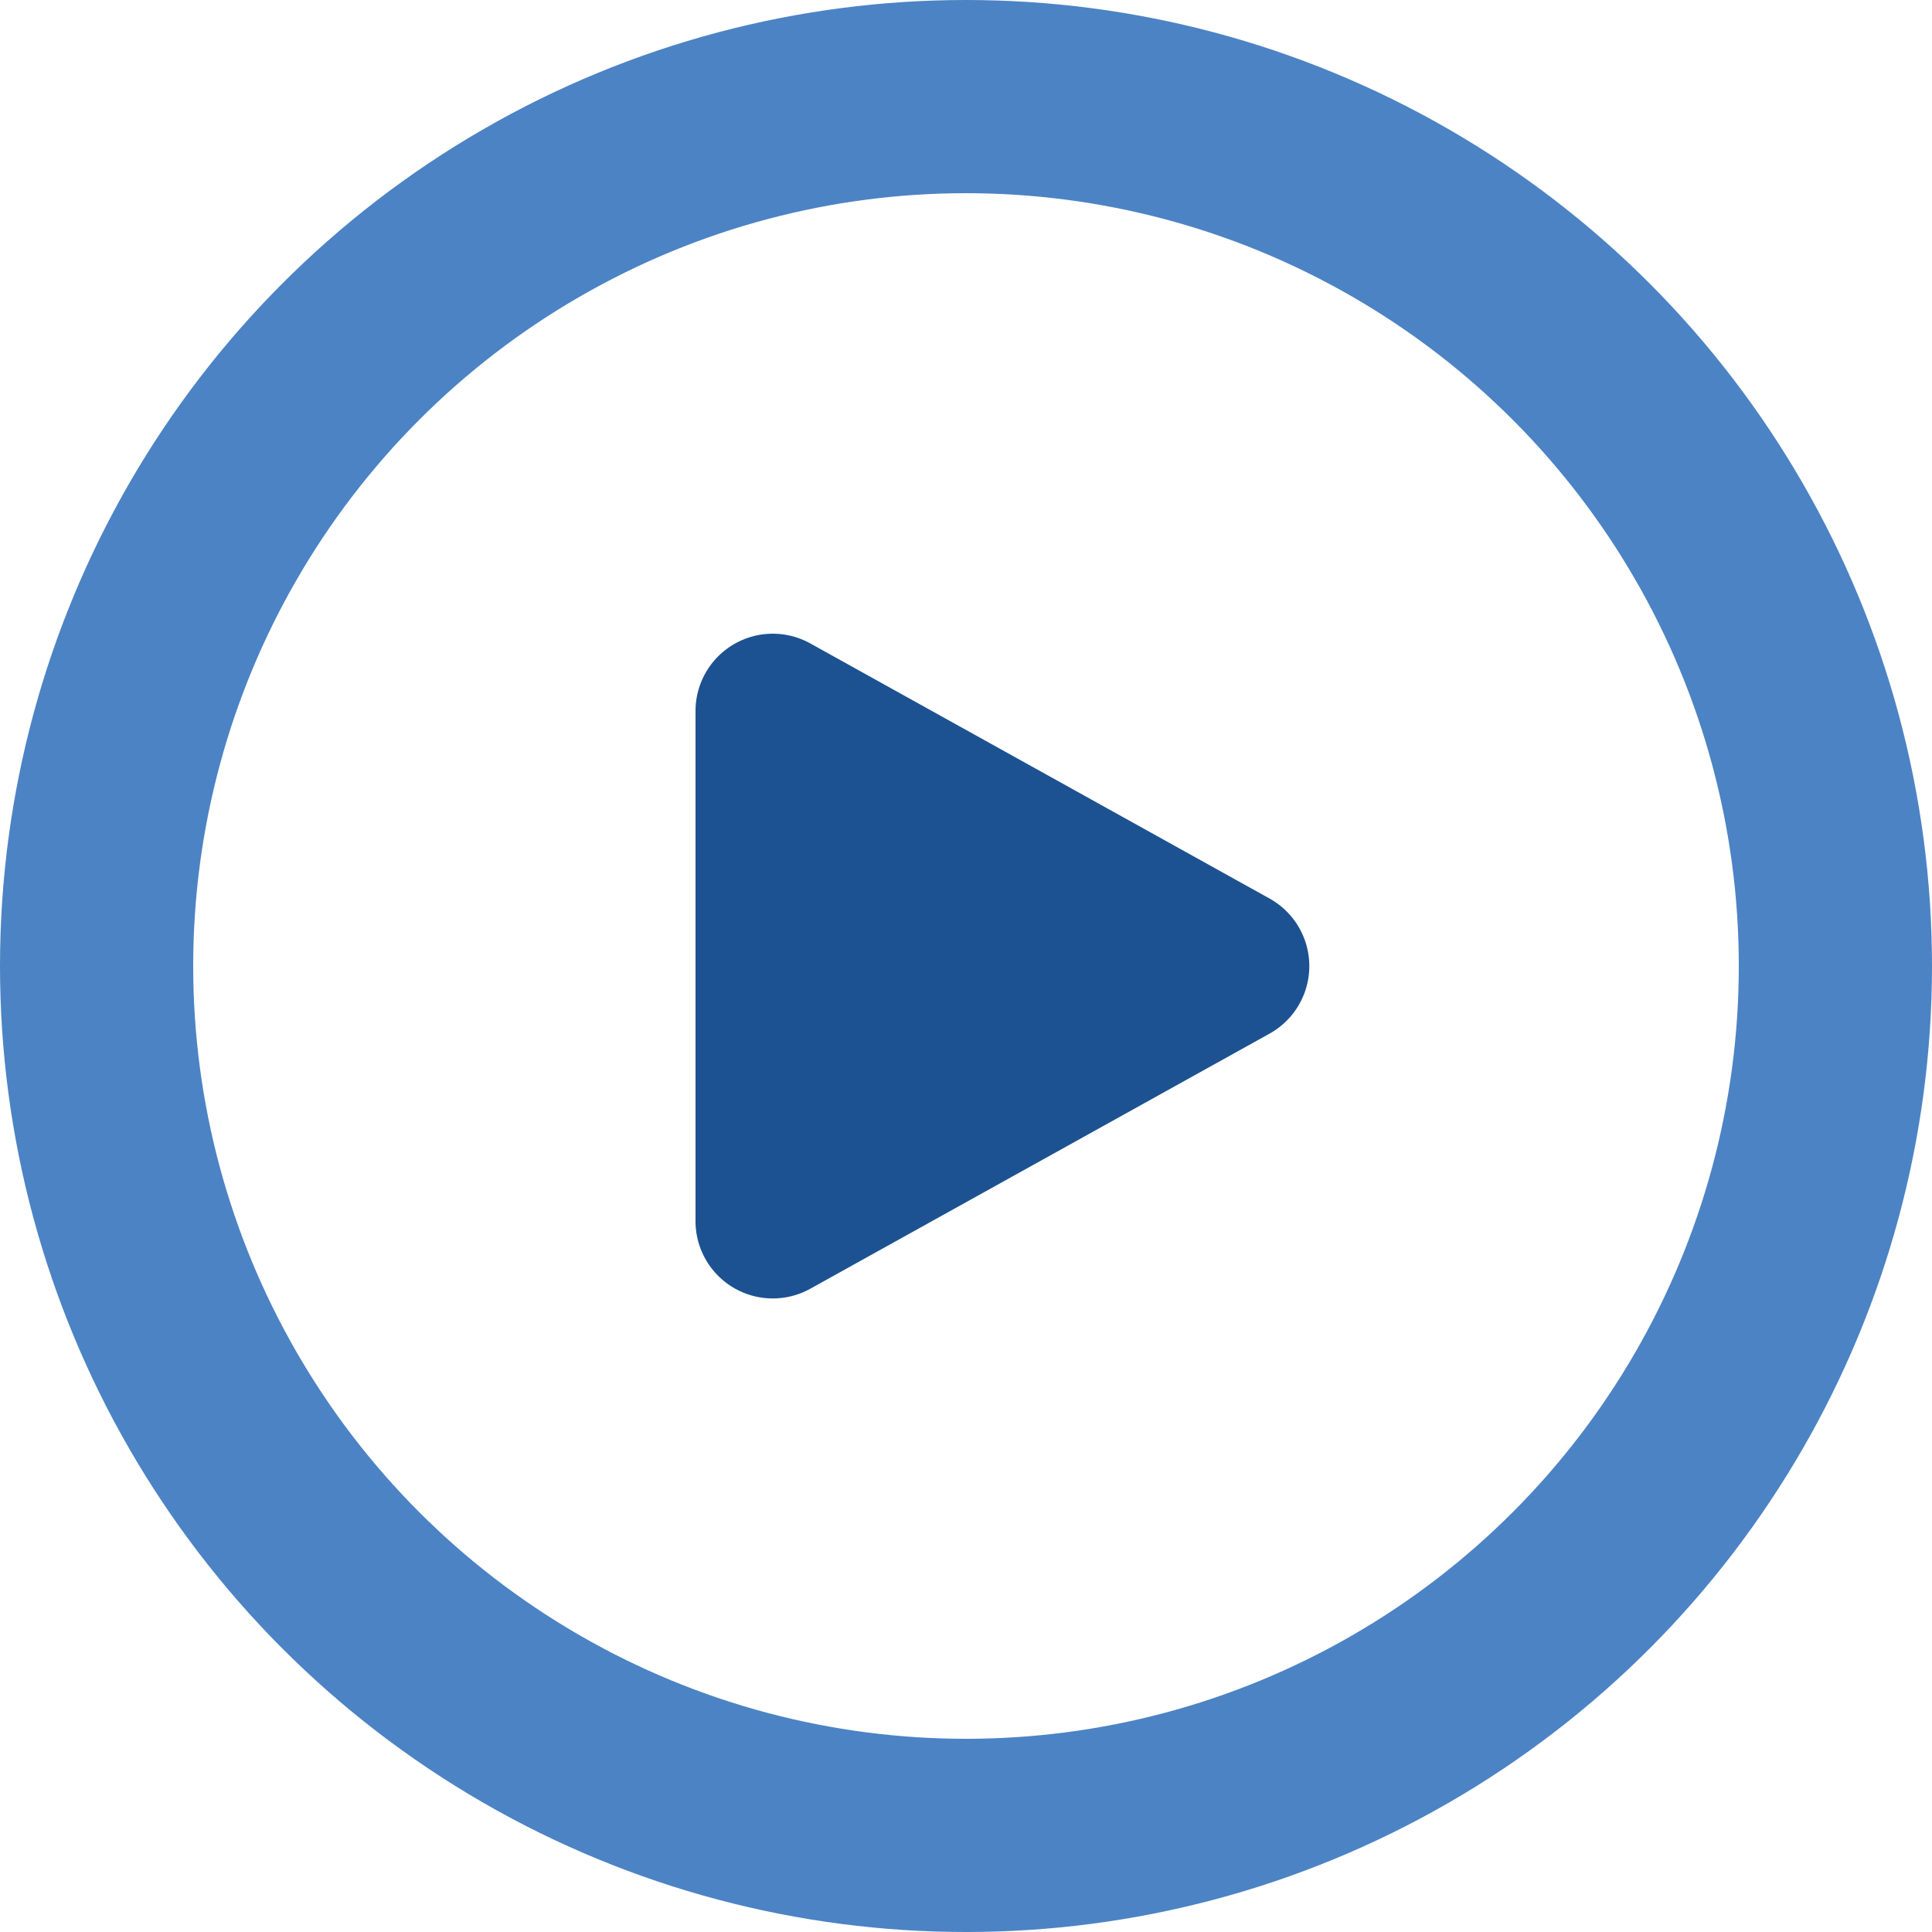
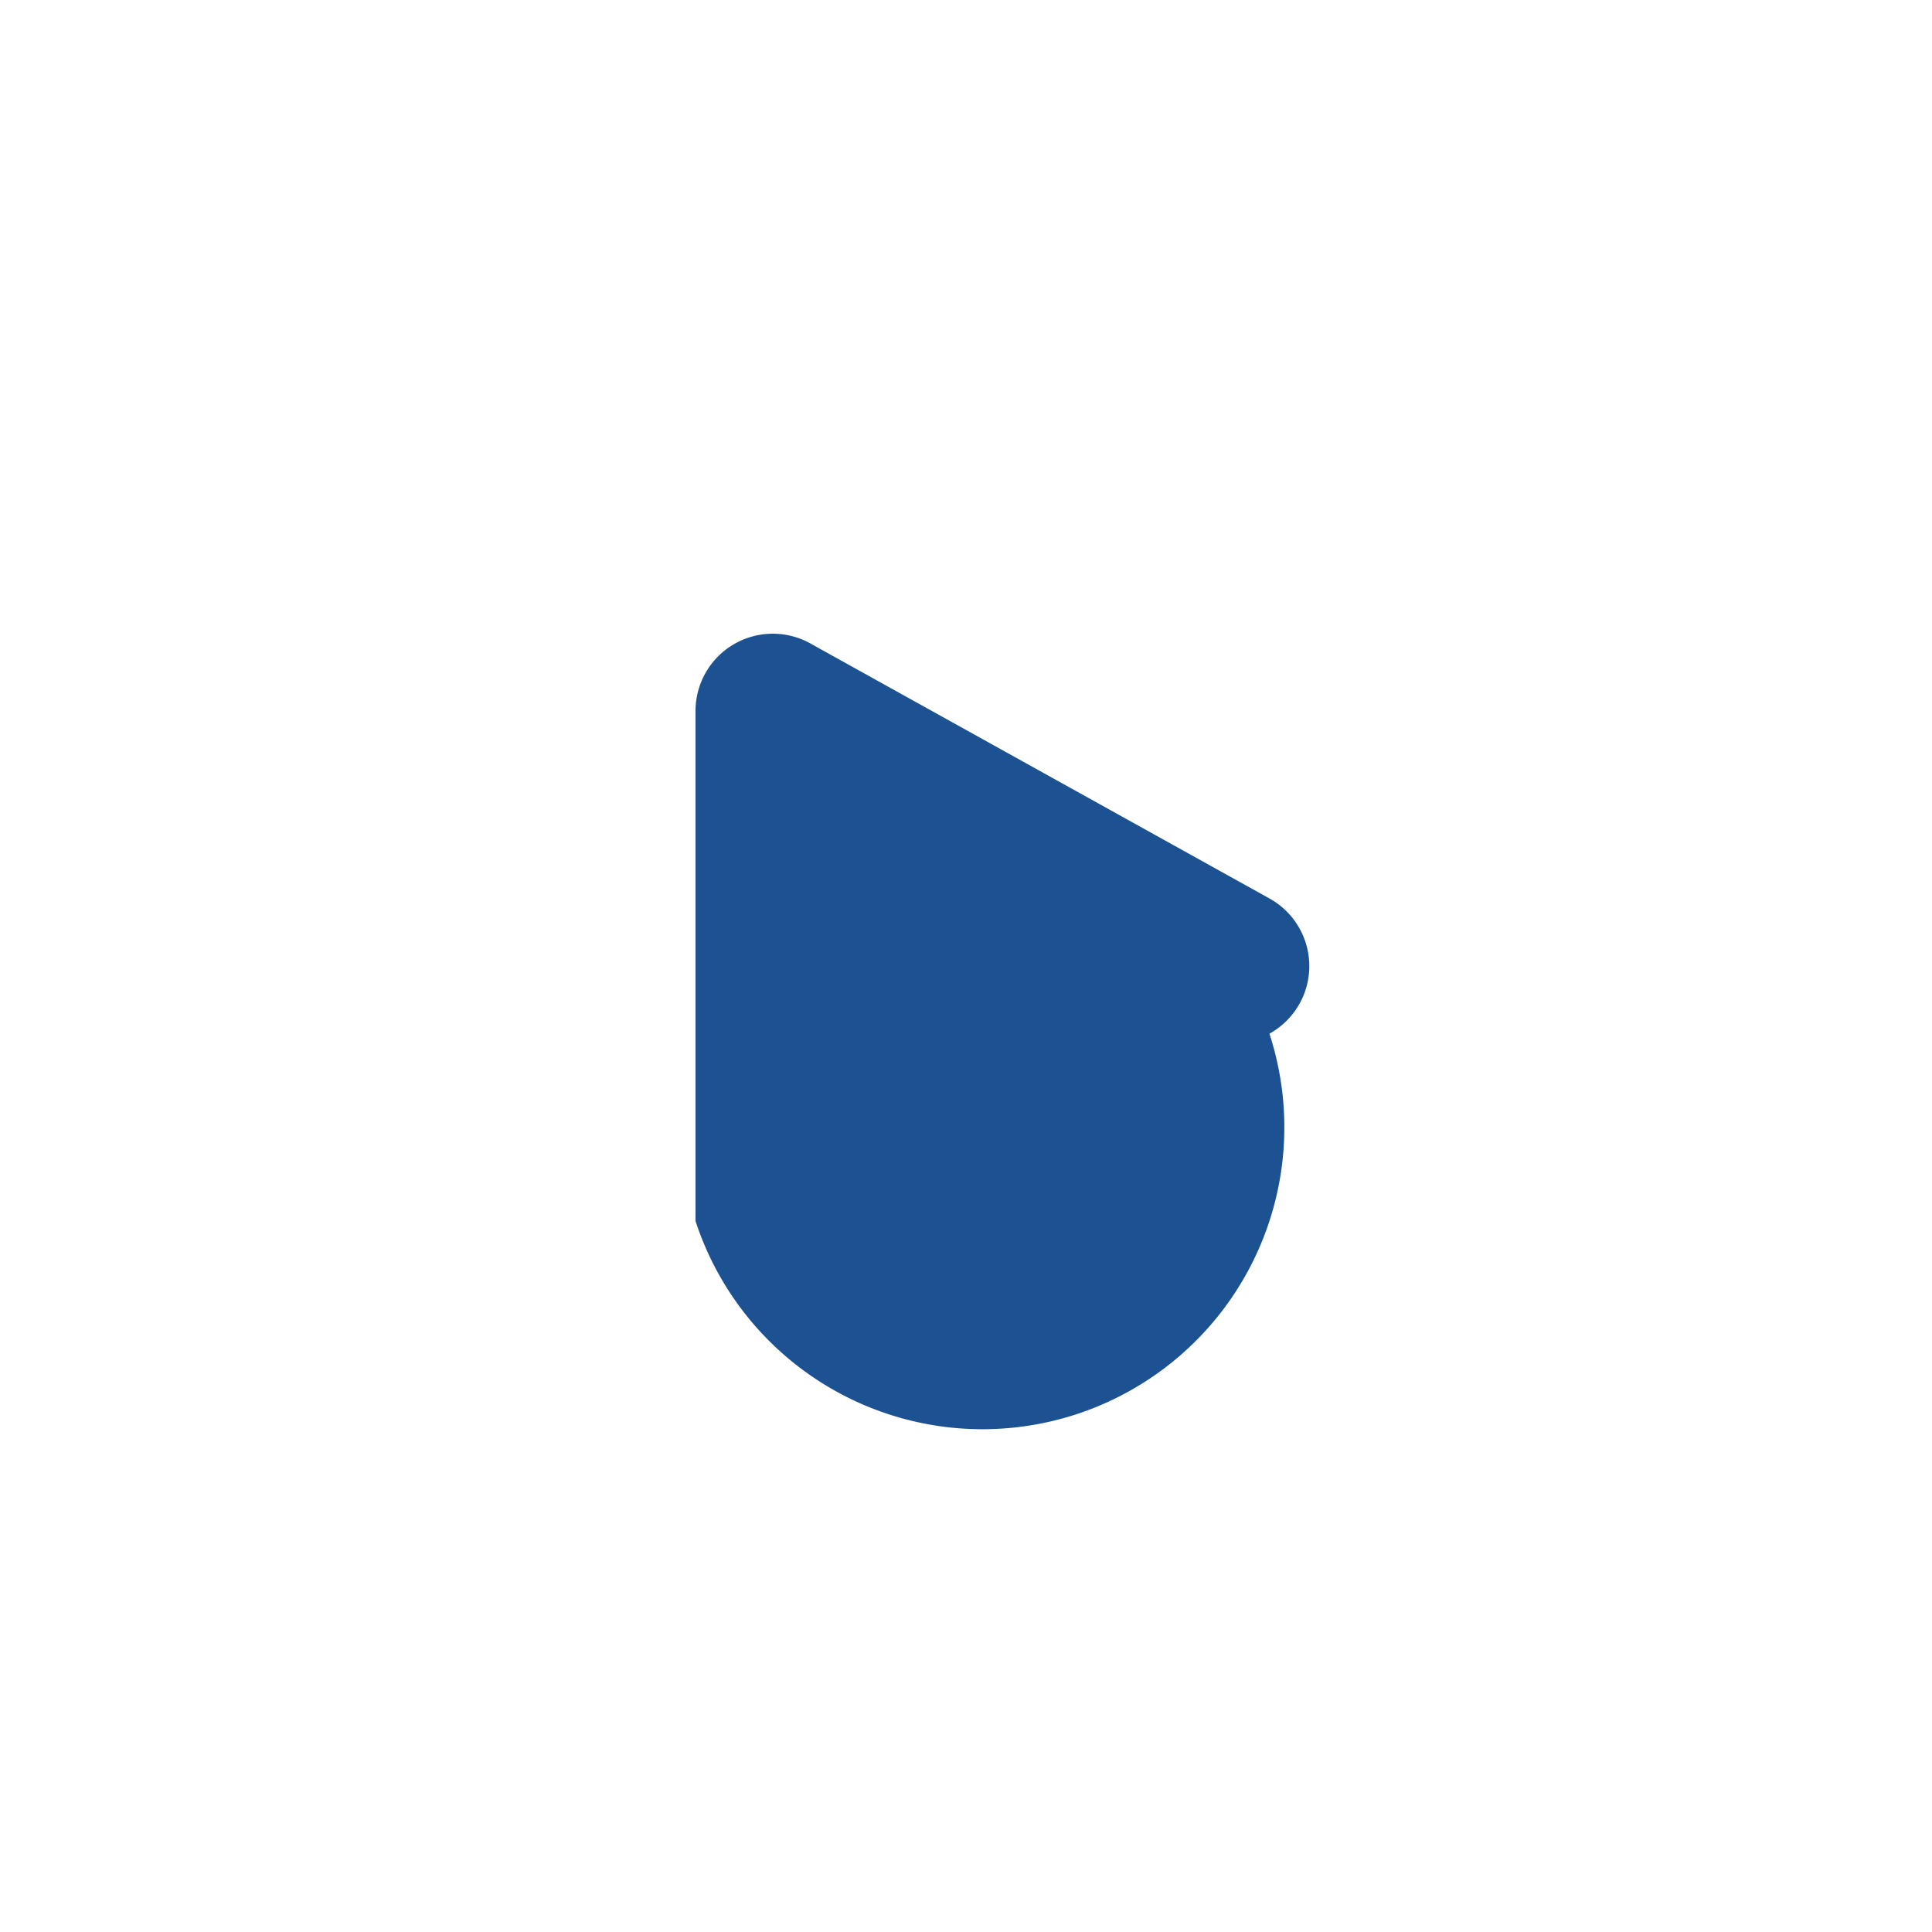
<svg xmlns="http://www.w3.org/2000/svg" width="50" height="50" viewBox="0 0 50 50">
  <defs>
    <style>
      .cls-1 {
        fill: #fff;
        opacity: 0;
      }

      .cls-2 {
        fill: rgba(255,255,255,0);
        stroke: #4c83c4;
        stroke-width: 5px;
      }

      .cls-3 {
        fill: #1c5291;
      }

      .cls-4 {
        stroke: none;
      }

      .cls-5 {
        fill: none;
      }
    </style>
  </defs>
  <g id="icon-features-6" transform="translate(-238 -517)">
-     <rect id="矩形_1387" data-name="矩形 1387" class="cls-1" width="50" height="50" transform="translate(238 517)" />
    <g id="base" class="cls-2" transform="translate(238 517)">
-       <circle class="cls-4" cx="25" cy="25" r="25" />
-       <circle class="cls-5" cx="25" cy="25" r="22.5" />
-     </g>
-     <path id="多边形_23" data-name="多边形 23" class="cls-3" d="M8.252,3.147a2,2,0,0,1,3.5,0l6.6,11.882A2,2,0,0,1,16.6,18H3.4a2,2,0,0,1-1.748-2.971Z" transform="translate(274 532) rotate(90)" />
+       </g>
+     <path id="多边形_23" data-name="多边形 23" class="cls-3" d="M8.252,3.147a2,2,0,0,1,3.5,0A2,2,0,0,1,16.6,18H3.4a2,2,0,0,1-1.748-2.971Z" transform="translate(274 532) rotate(90)" />
  </g>
</svg>